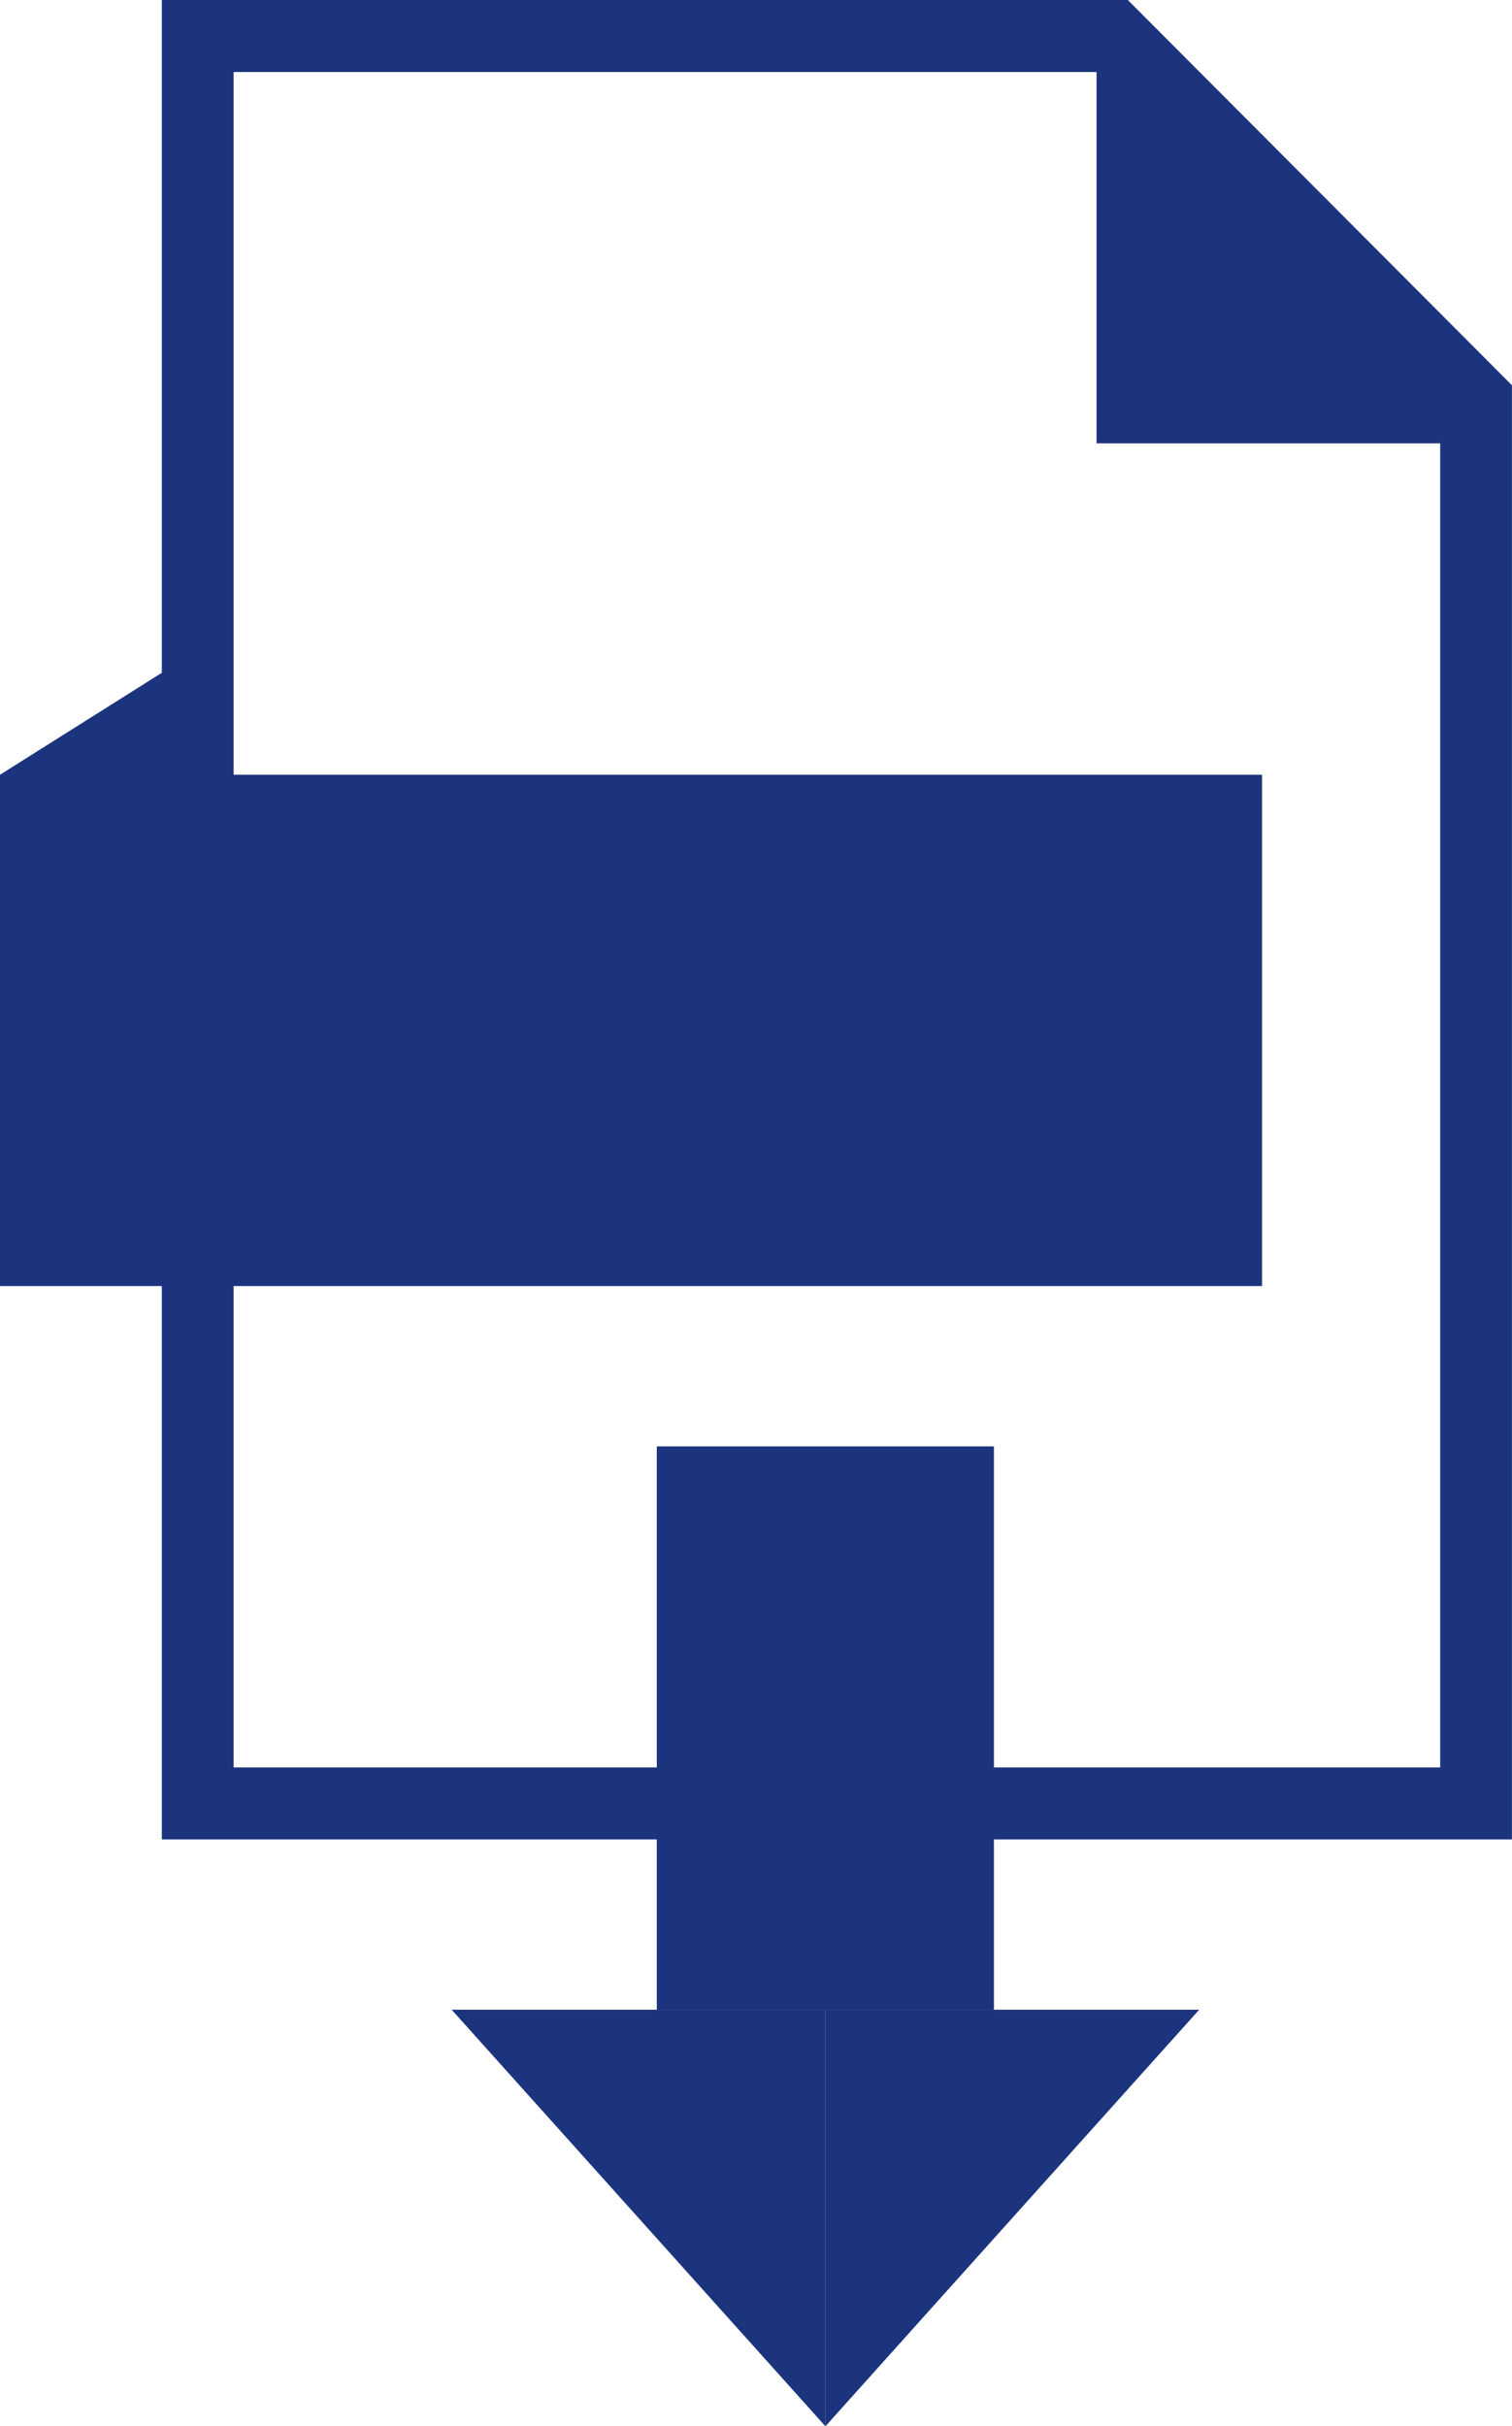
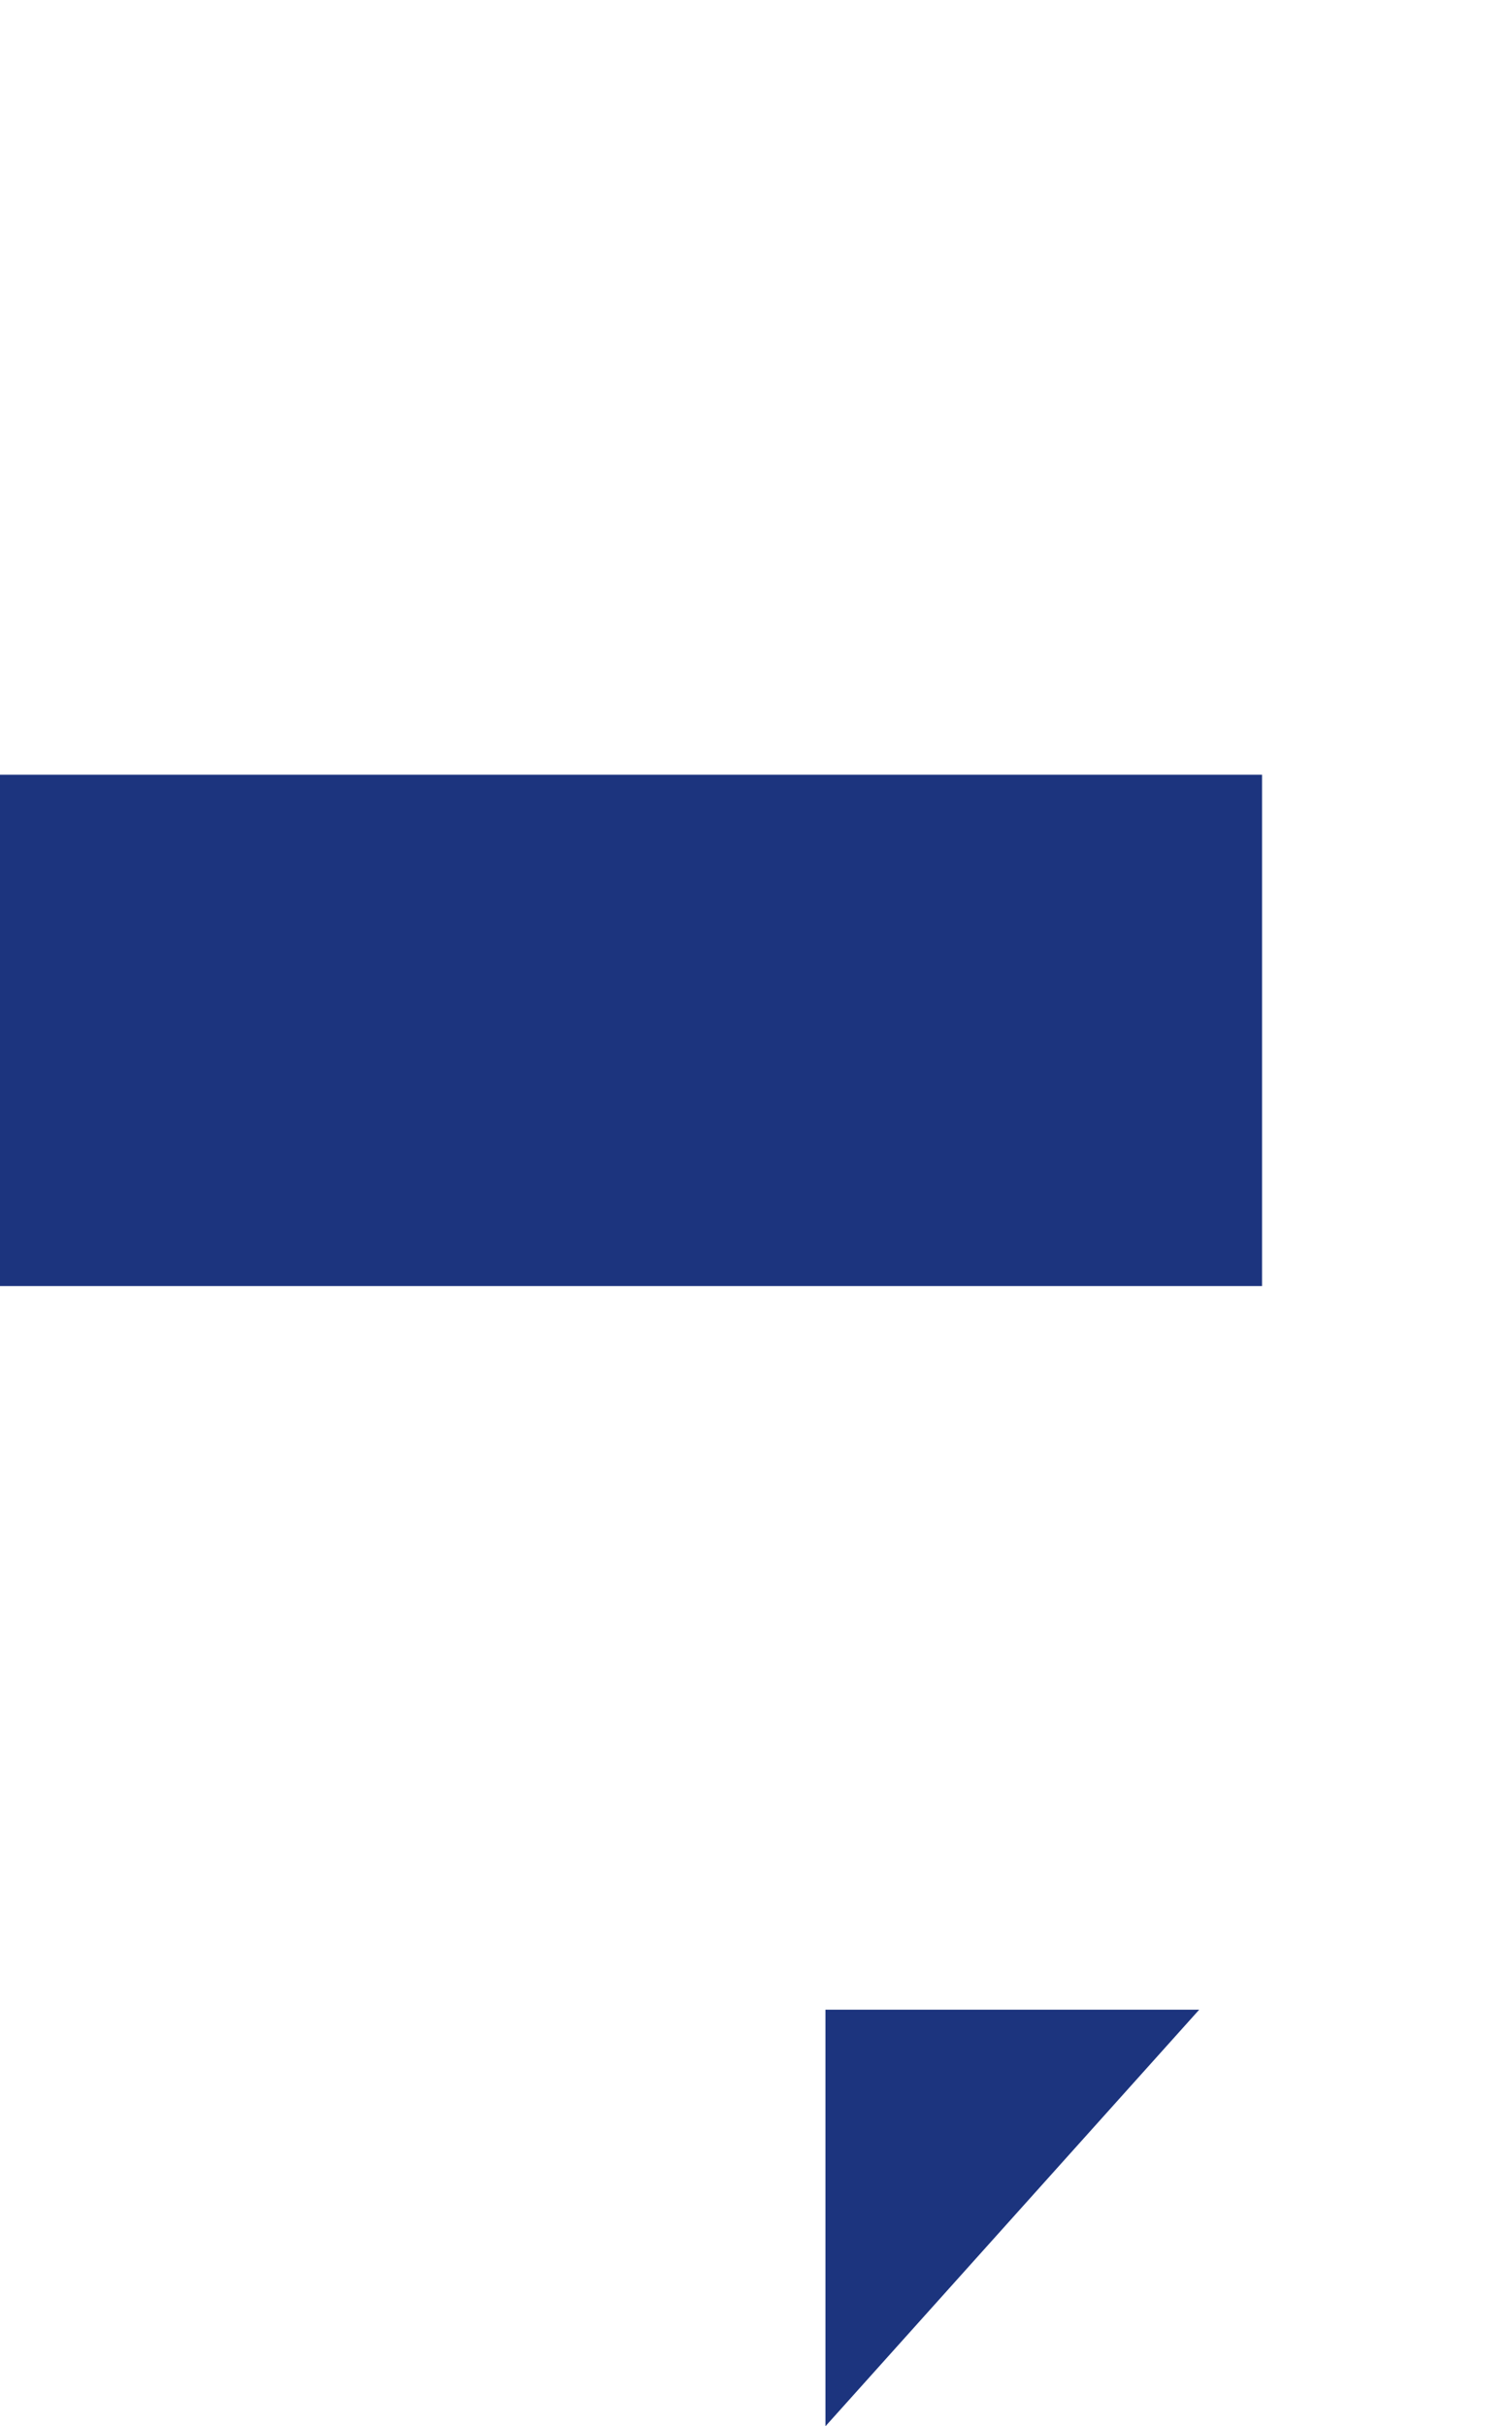
<svg xmlns="http://www.w3.org/2000/svg" width="53" height="85" viewBox="0 0 53 85" fill="none">
  <g clip-path="url(#clip0_708_2219)">
-     <path d="M38.49 2.523L50.483 14.542V61.918H8.19V2.523H38.49ZM39.534 0H5.672V64.441H52.998V13.497C47.742 8.226 44.793 5.271 39.534 0Z" fill="#1C347E" />
-     <path d="M38.438 1.175V15.532H51.662L38.438 1.175Z" fill="#1C347E" />
    <path d="M44.238 27.142H0V45.054H44.238V27.142Z" fill="#1C347E" />
-     <path d="M0 27.142L7.008 22.729V36.694H0V27.142Z" fill="#1C347E" />
-     <path d="M34.84 50.672H23.023V70.407H34.84V50.672Z" fill="#1C347E" />
-     <path d="M15.832 70.407H28.933V85L15.832 70.407Z" fill="#1C347E" />
    <path d="M42.035 70.407H28.934V85L42.035 70.407Z" fill="#1C347E" />
  </g>
  <defs>
    <clipPath id="clip0_708_2219">
      <rect width="53" height="85" fill="white" />
    </clipPath>
  </defs>
</svg>